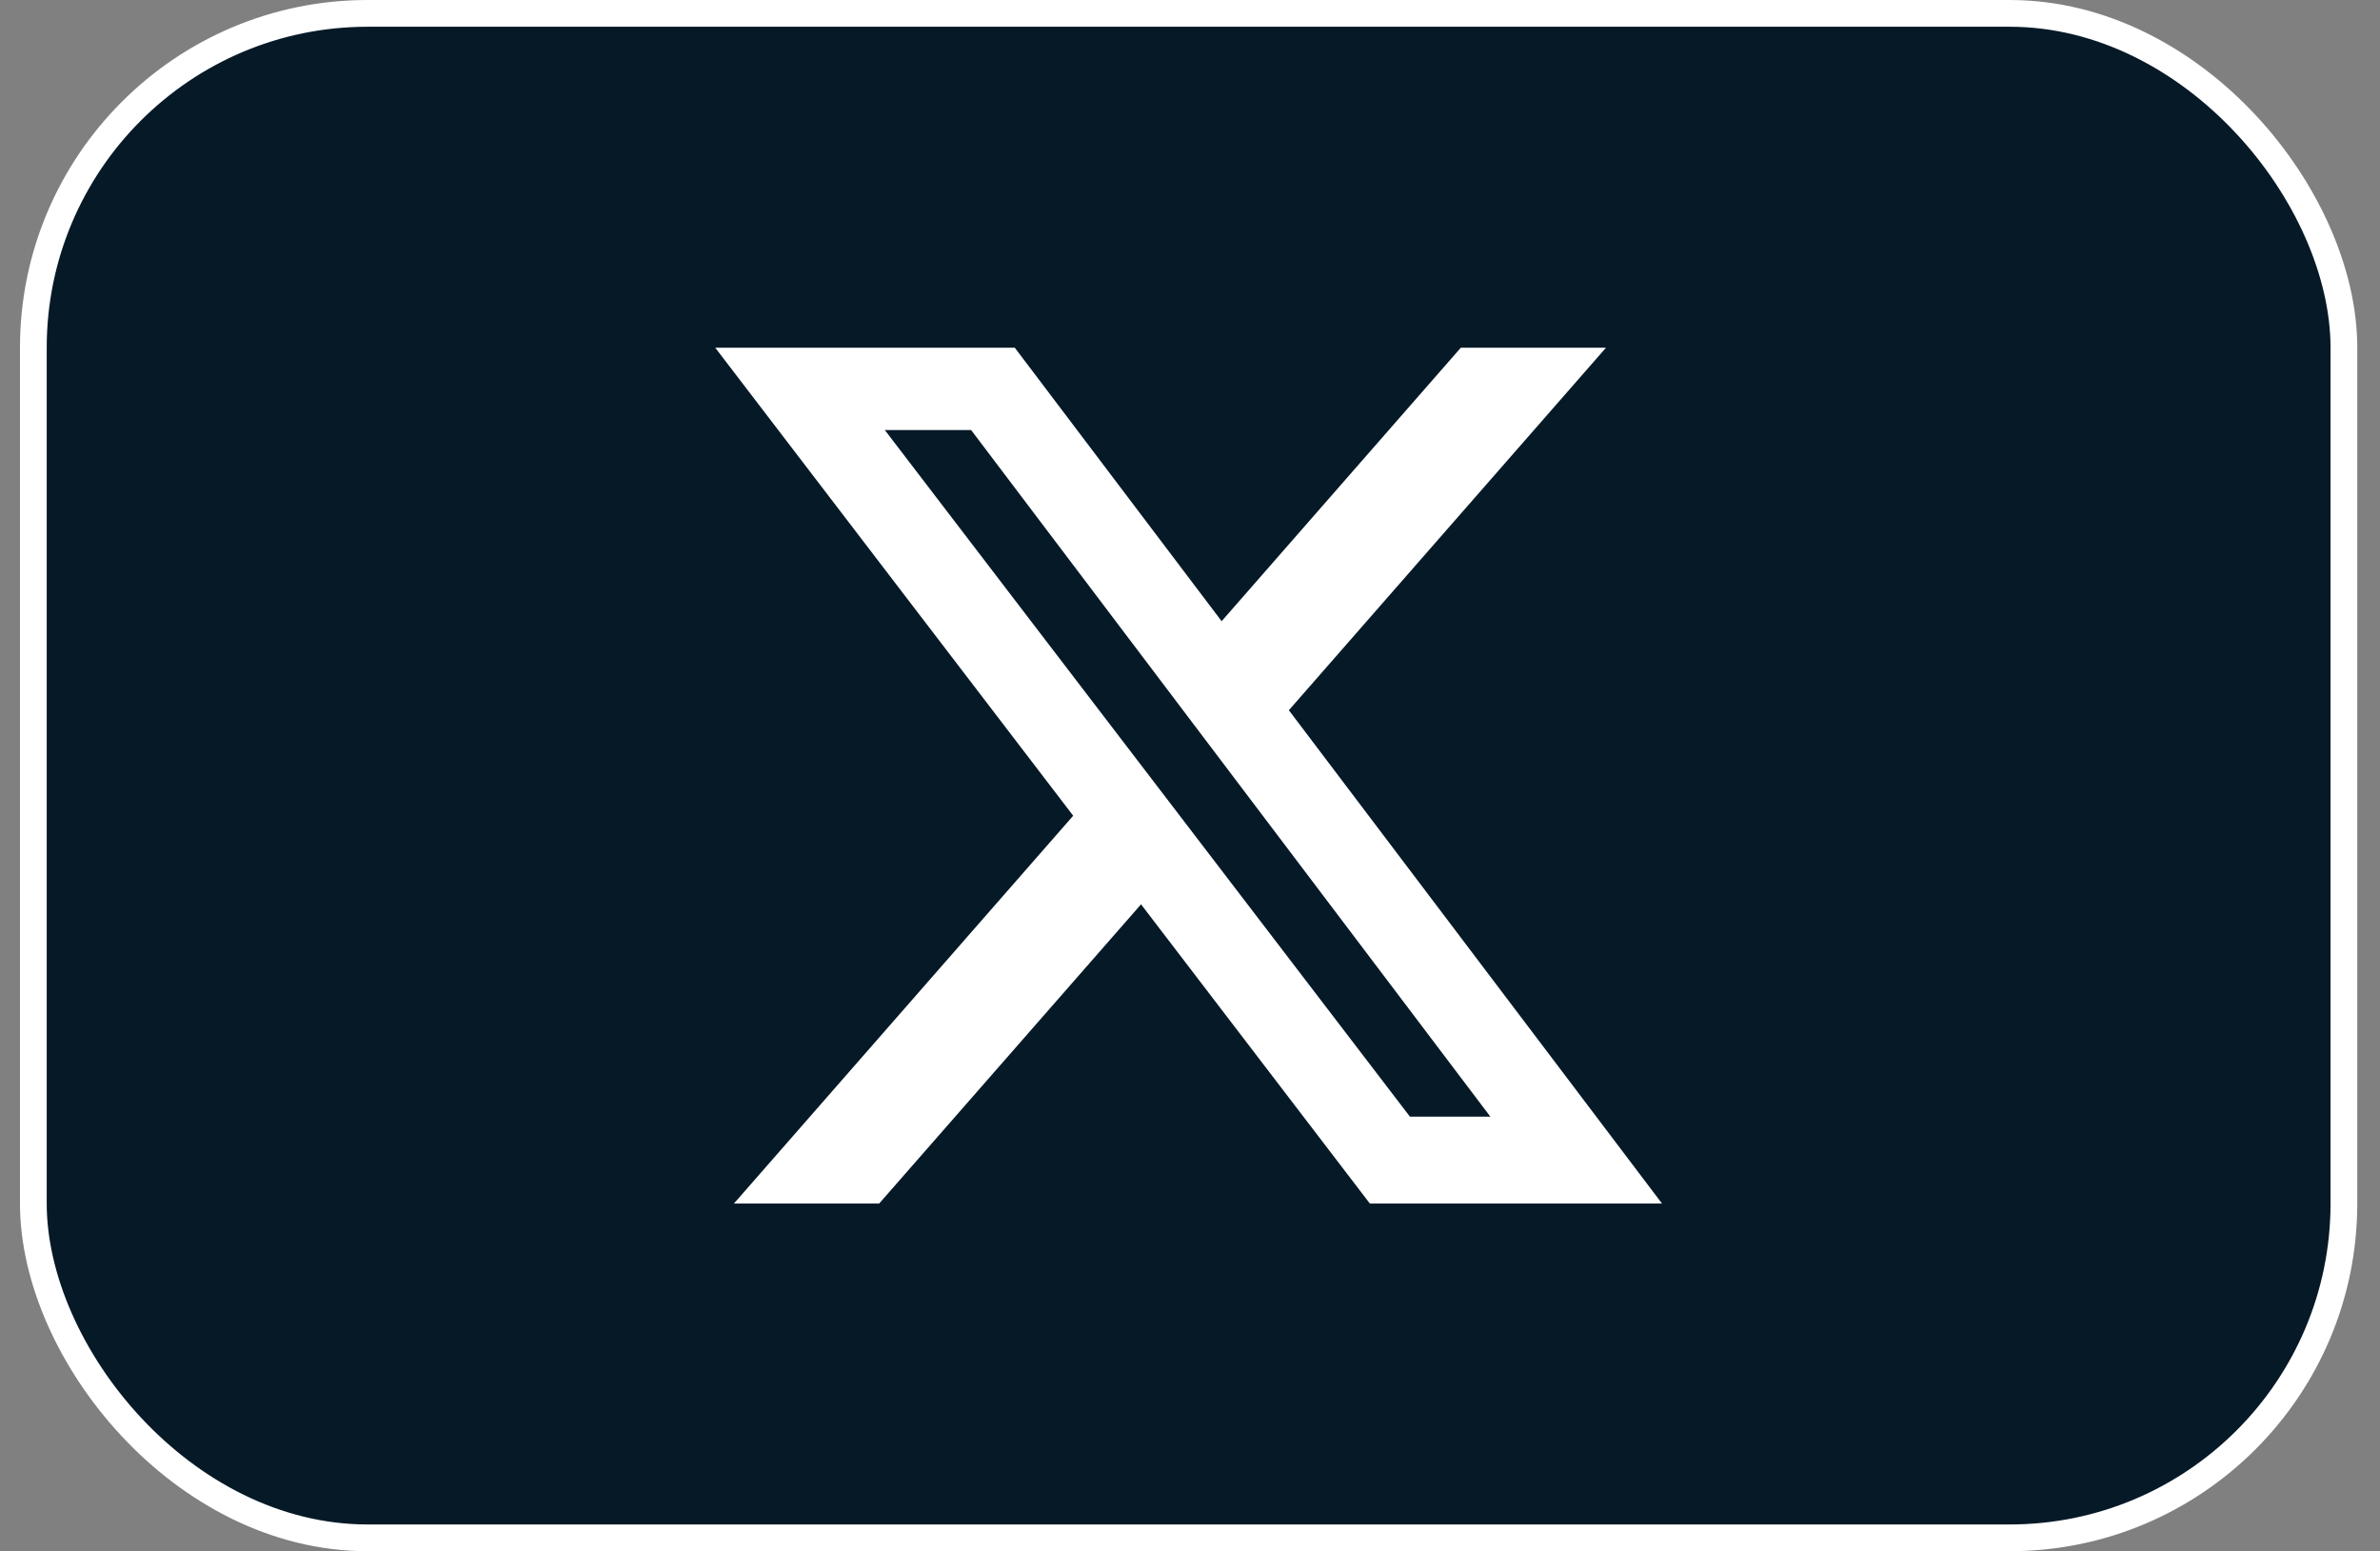
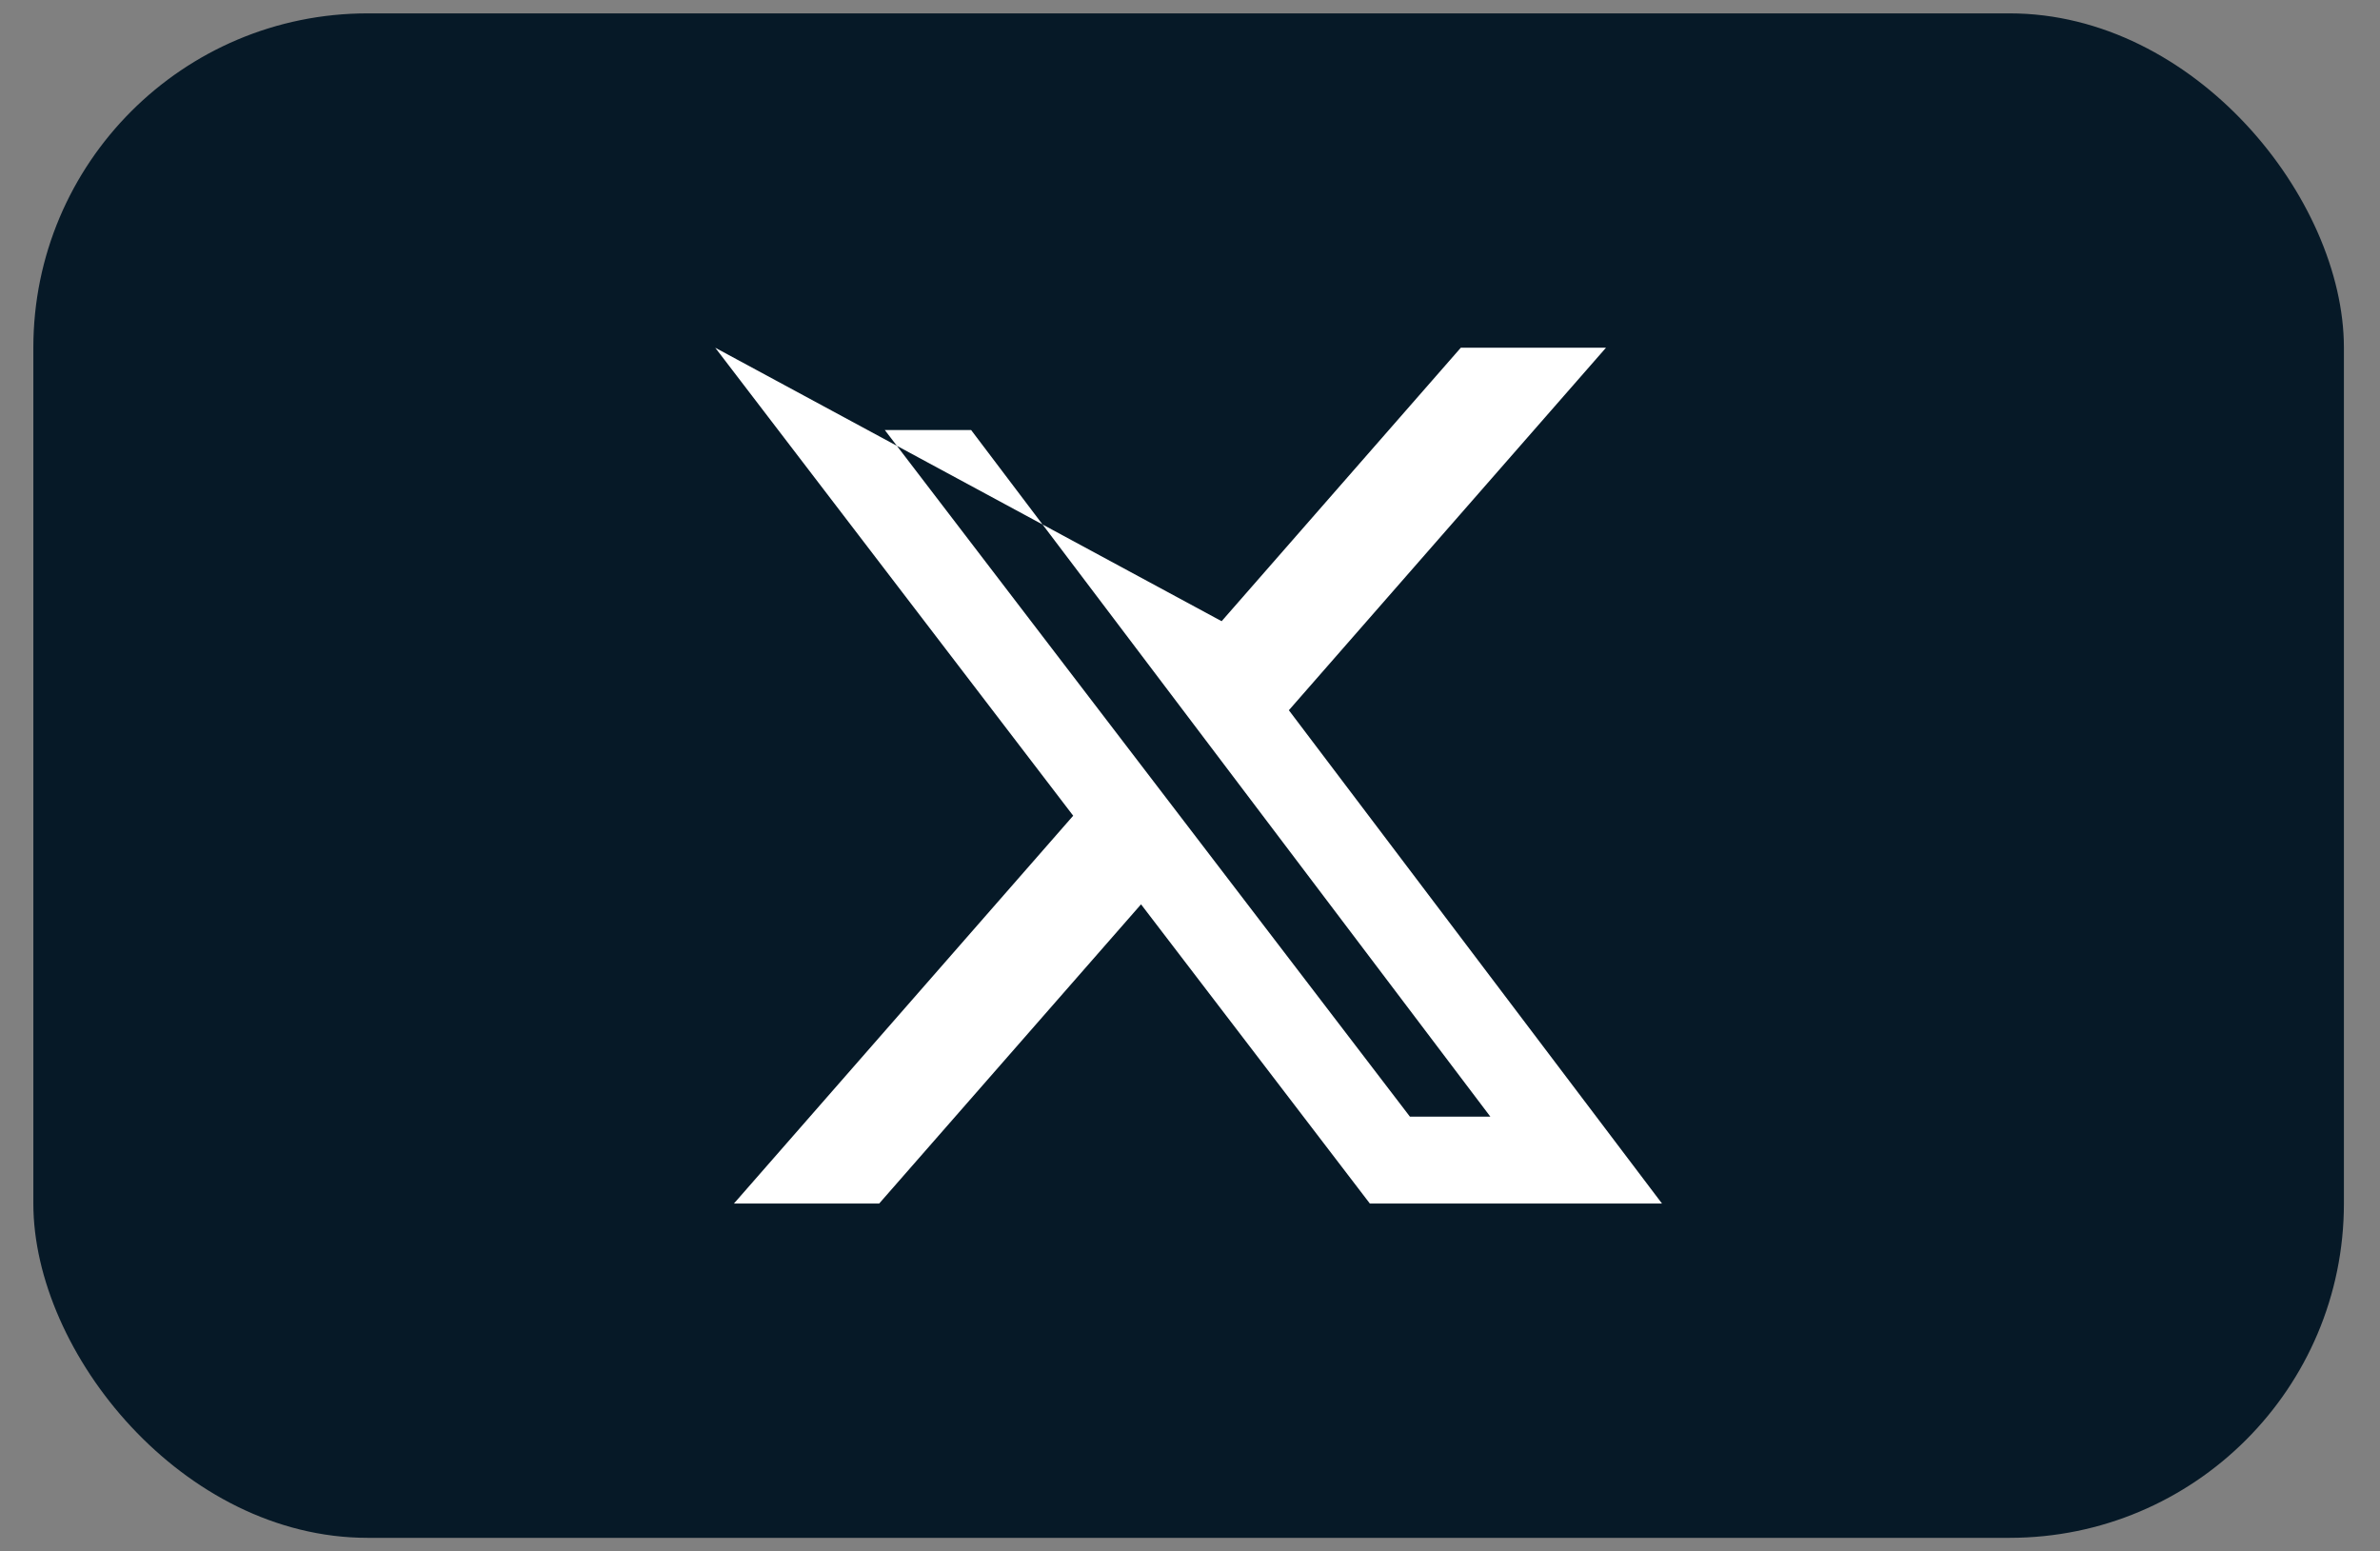
<svg xmlns="http://www.w3.org/2000/svg" width="89" height="58" viewBox="0 0 89 58" fill="none">
  <rect x="0" y="0" width="89" height="58" fill="#808080" stroke="none" />
  <rect x="1.247" y="0.5" width="86.403" height="57" rx="12.5" fill="#061927" />
-   <rect x="1.247" y="0.5" width="86.403" height="57" rx="12.5" stroke="white" />
-   <path d="M54.628 13H60.057L48.197 26.556L62.15 45H51.225L42.669 33.813L32.877 45H27.446L40.132 30.5L26.747 13.002H37.949L45.683 23.227L54.628 13ZM52.724 41.752H55.732L36.315 16.079H33.087L52.724 41.752Z" fill="white" />
+   <path d="M54.628 13H60.057L48.197 26.556L62.15 45H51.225L42.669 33.813L32.877 45H27.446L40.132 30.5L26.747 13.002L45.683 23.227L54.628 13ZM52.724 41.752H55.732L36.315 16.079H33.087L52.724 41.752Z" fill="white" />
</svg>